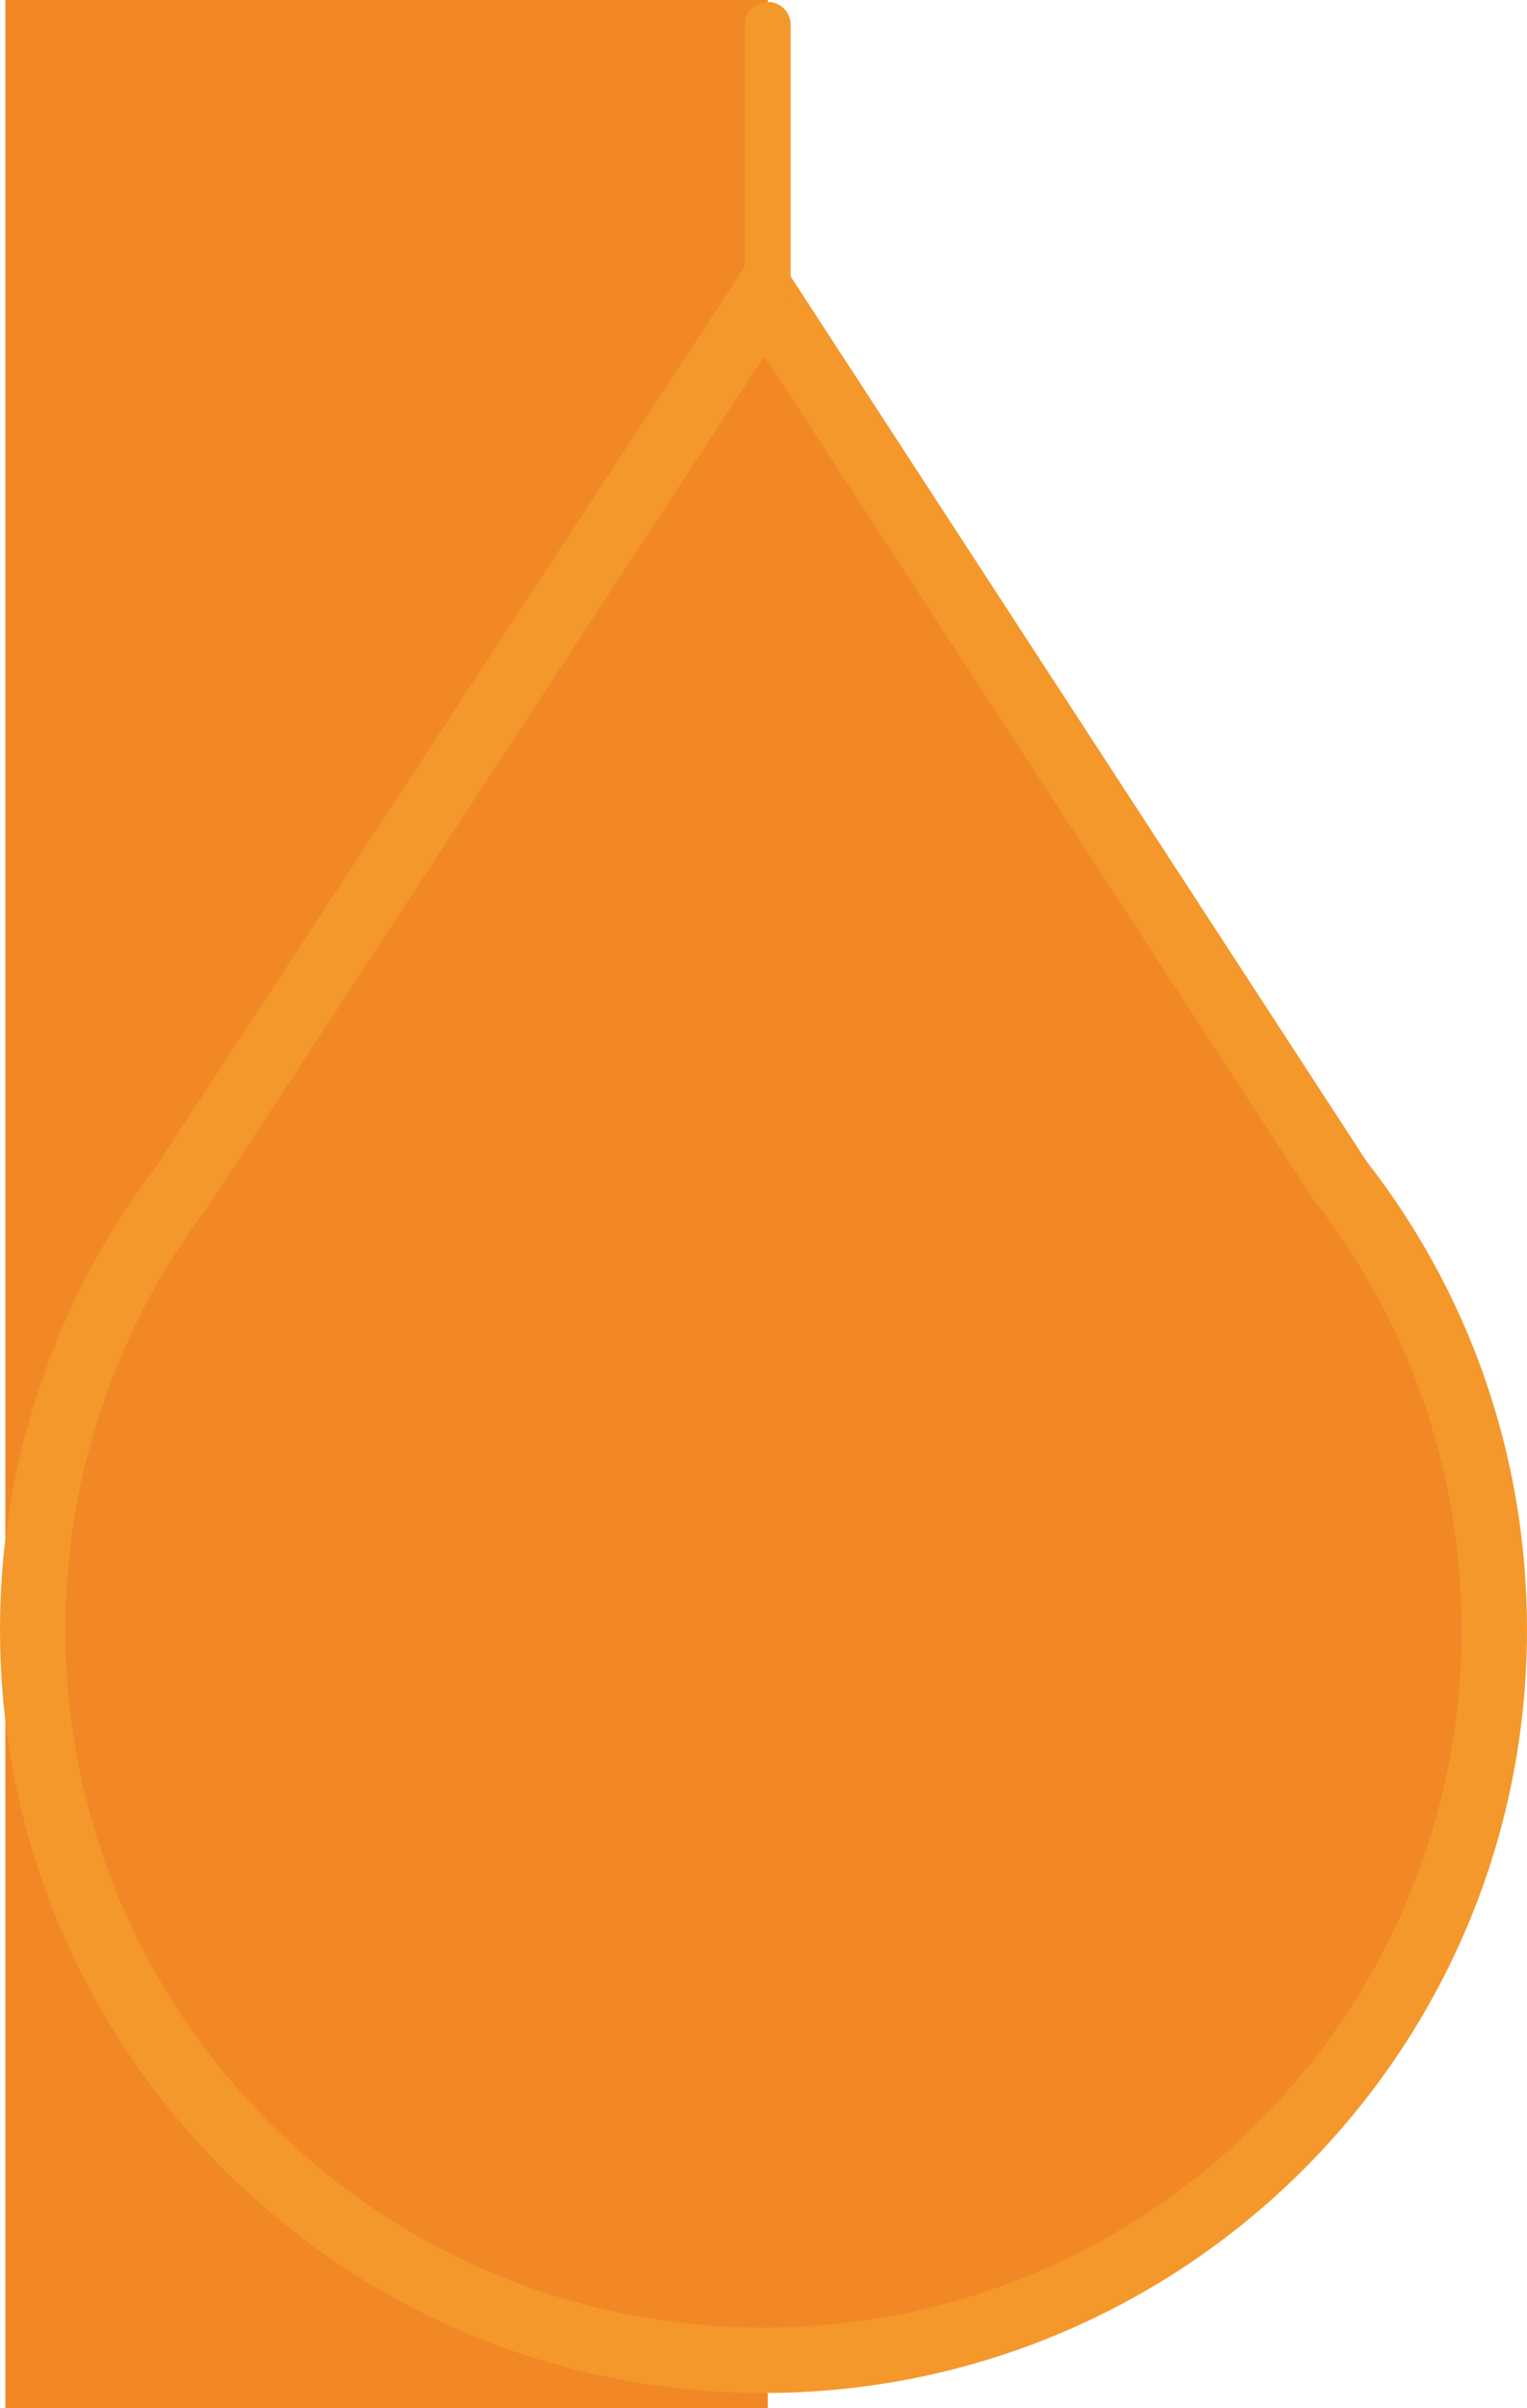
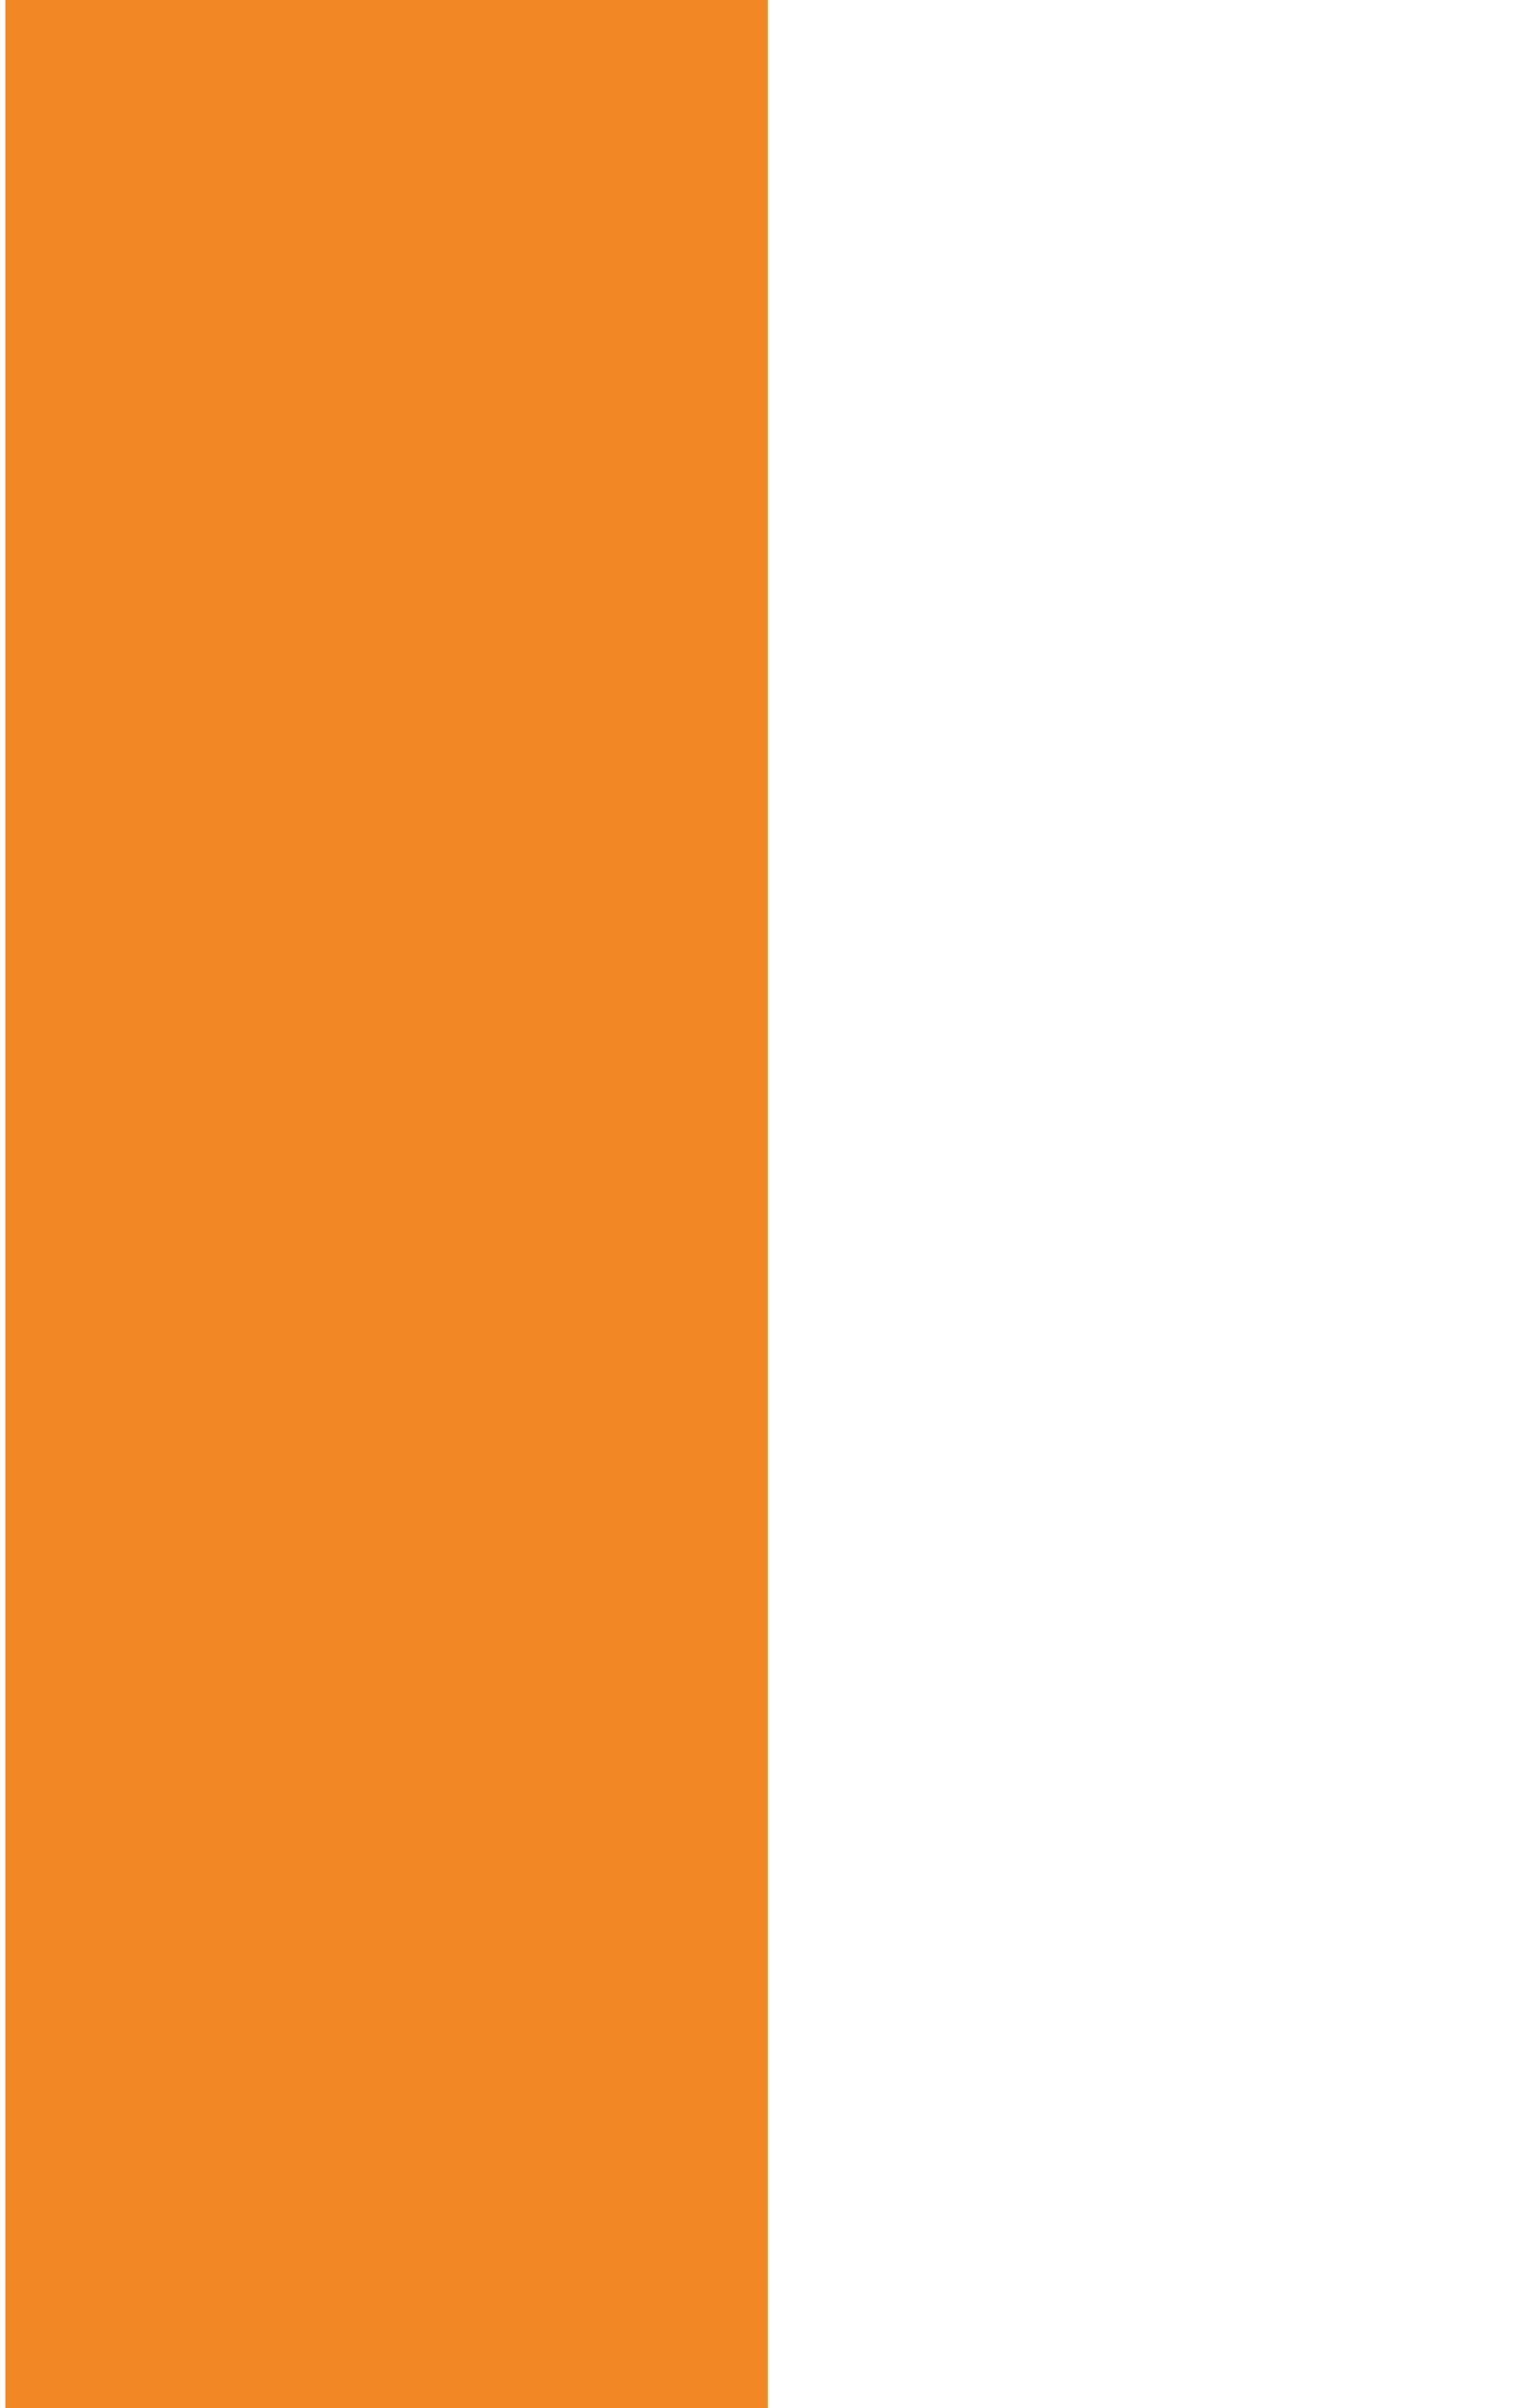
<svg xmlns="http://www.w3.org/2000/svg" xmlns:ns1="http://sodipodi.sourceforge.net/DTD/sodipodi-0.dtd" xmlns:ns2="http://www.inkscape.org/namespaces/inkscape" version="1.1" id="Layer_1" x="0px" y="0px" viewBox="0 0 233.5 368.198" xml:space="preserve" ns1:docname="drop-orange.svg" width="233.5" height="368.198" ns2:version="0.92.2 (5c3e80d, 2017-08-06)">
  <defs id="defs13" />
  <ns1:namedview pagecolor="#ffffff" bordercolor="#666666" borderopacity="1" objecttolerance="10" gridtolerance="10" guidetolerance="10" ns2:pageopacity="0" ns2:pageshadow="2" ns2:window-width="1853" ns2:window-height="1025" id="namedview11" showgrid="false" ns2:zoom="0.584375" ns2:cx="-446.15739" ns2:cy="234.33346" ns2:window-x="67" ns2:window-y="1107" ns2:window-maximized="1" ns2:current-layer="Layer_1" />
  <style type="text/css" id="style2">
	.st0{fill:#F18825;}
	.st1{fill:#F18825;stroke:#F4982B;stroke-width:10;stroke-miterlimit:10;}
	.st2{fill:none;stroke:#F4982B;stroke-width:7;stroke-linecap:round;stroke-linejoin:round;stroke-miterlimit:10;}
</style>
  <rect class="st0" width="116.583" height="368.198" id="rect4" x="0.817" y="0" style="fill:#f18825;stroke-width:0.296" />
-   <path class="st1" d="M 204.9,180.486 116.9,45.286 27.6,181.786 v 0 c -7,9.2 -12.6,19.6 -16.4,30.8 -0.1,0.4 -0.3,0.7 -0.4,1.1 -0.3,1 -0.7,2.1 -1,3.1 -0.3,1.1 -0.6,2.2 -0.9,3.3 -0.1,0.4 -0.2,0.8 -0.4,1.3 -2.3,8.9 -3.5,18.2 -3.5,27.8 0,34.7 15.8,65.7 40.7,86.2 19.3,16 44.1,25.5 71.1,25.5 61.7,0 111.7,-50 111.7,-111.7 0,-26 -8.8,-49.8 -23.6,-68.7 z" id="path6" ns2:connector-curvature="0" style="fill:#f18825;stroke:#f4982b;stroke-width:10;stroke-miterlimit:10" />
-   <line class="st2" x1="117.4" y1="44.786" x2="117.4" y2="3.786" id="line8" style="fill:none;stroke:#f4982b;stroke-width:7;stroke-linecap:round;stroke-linejoin:round;stroke-miterlimit:10" />
</svg>